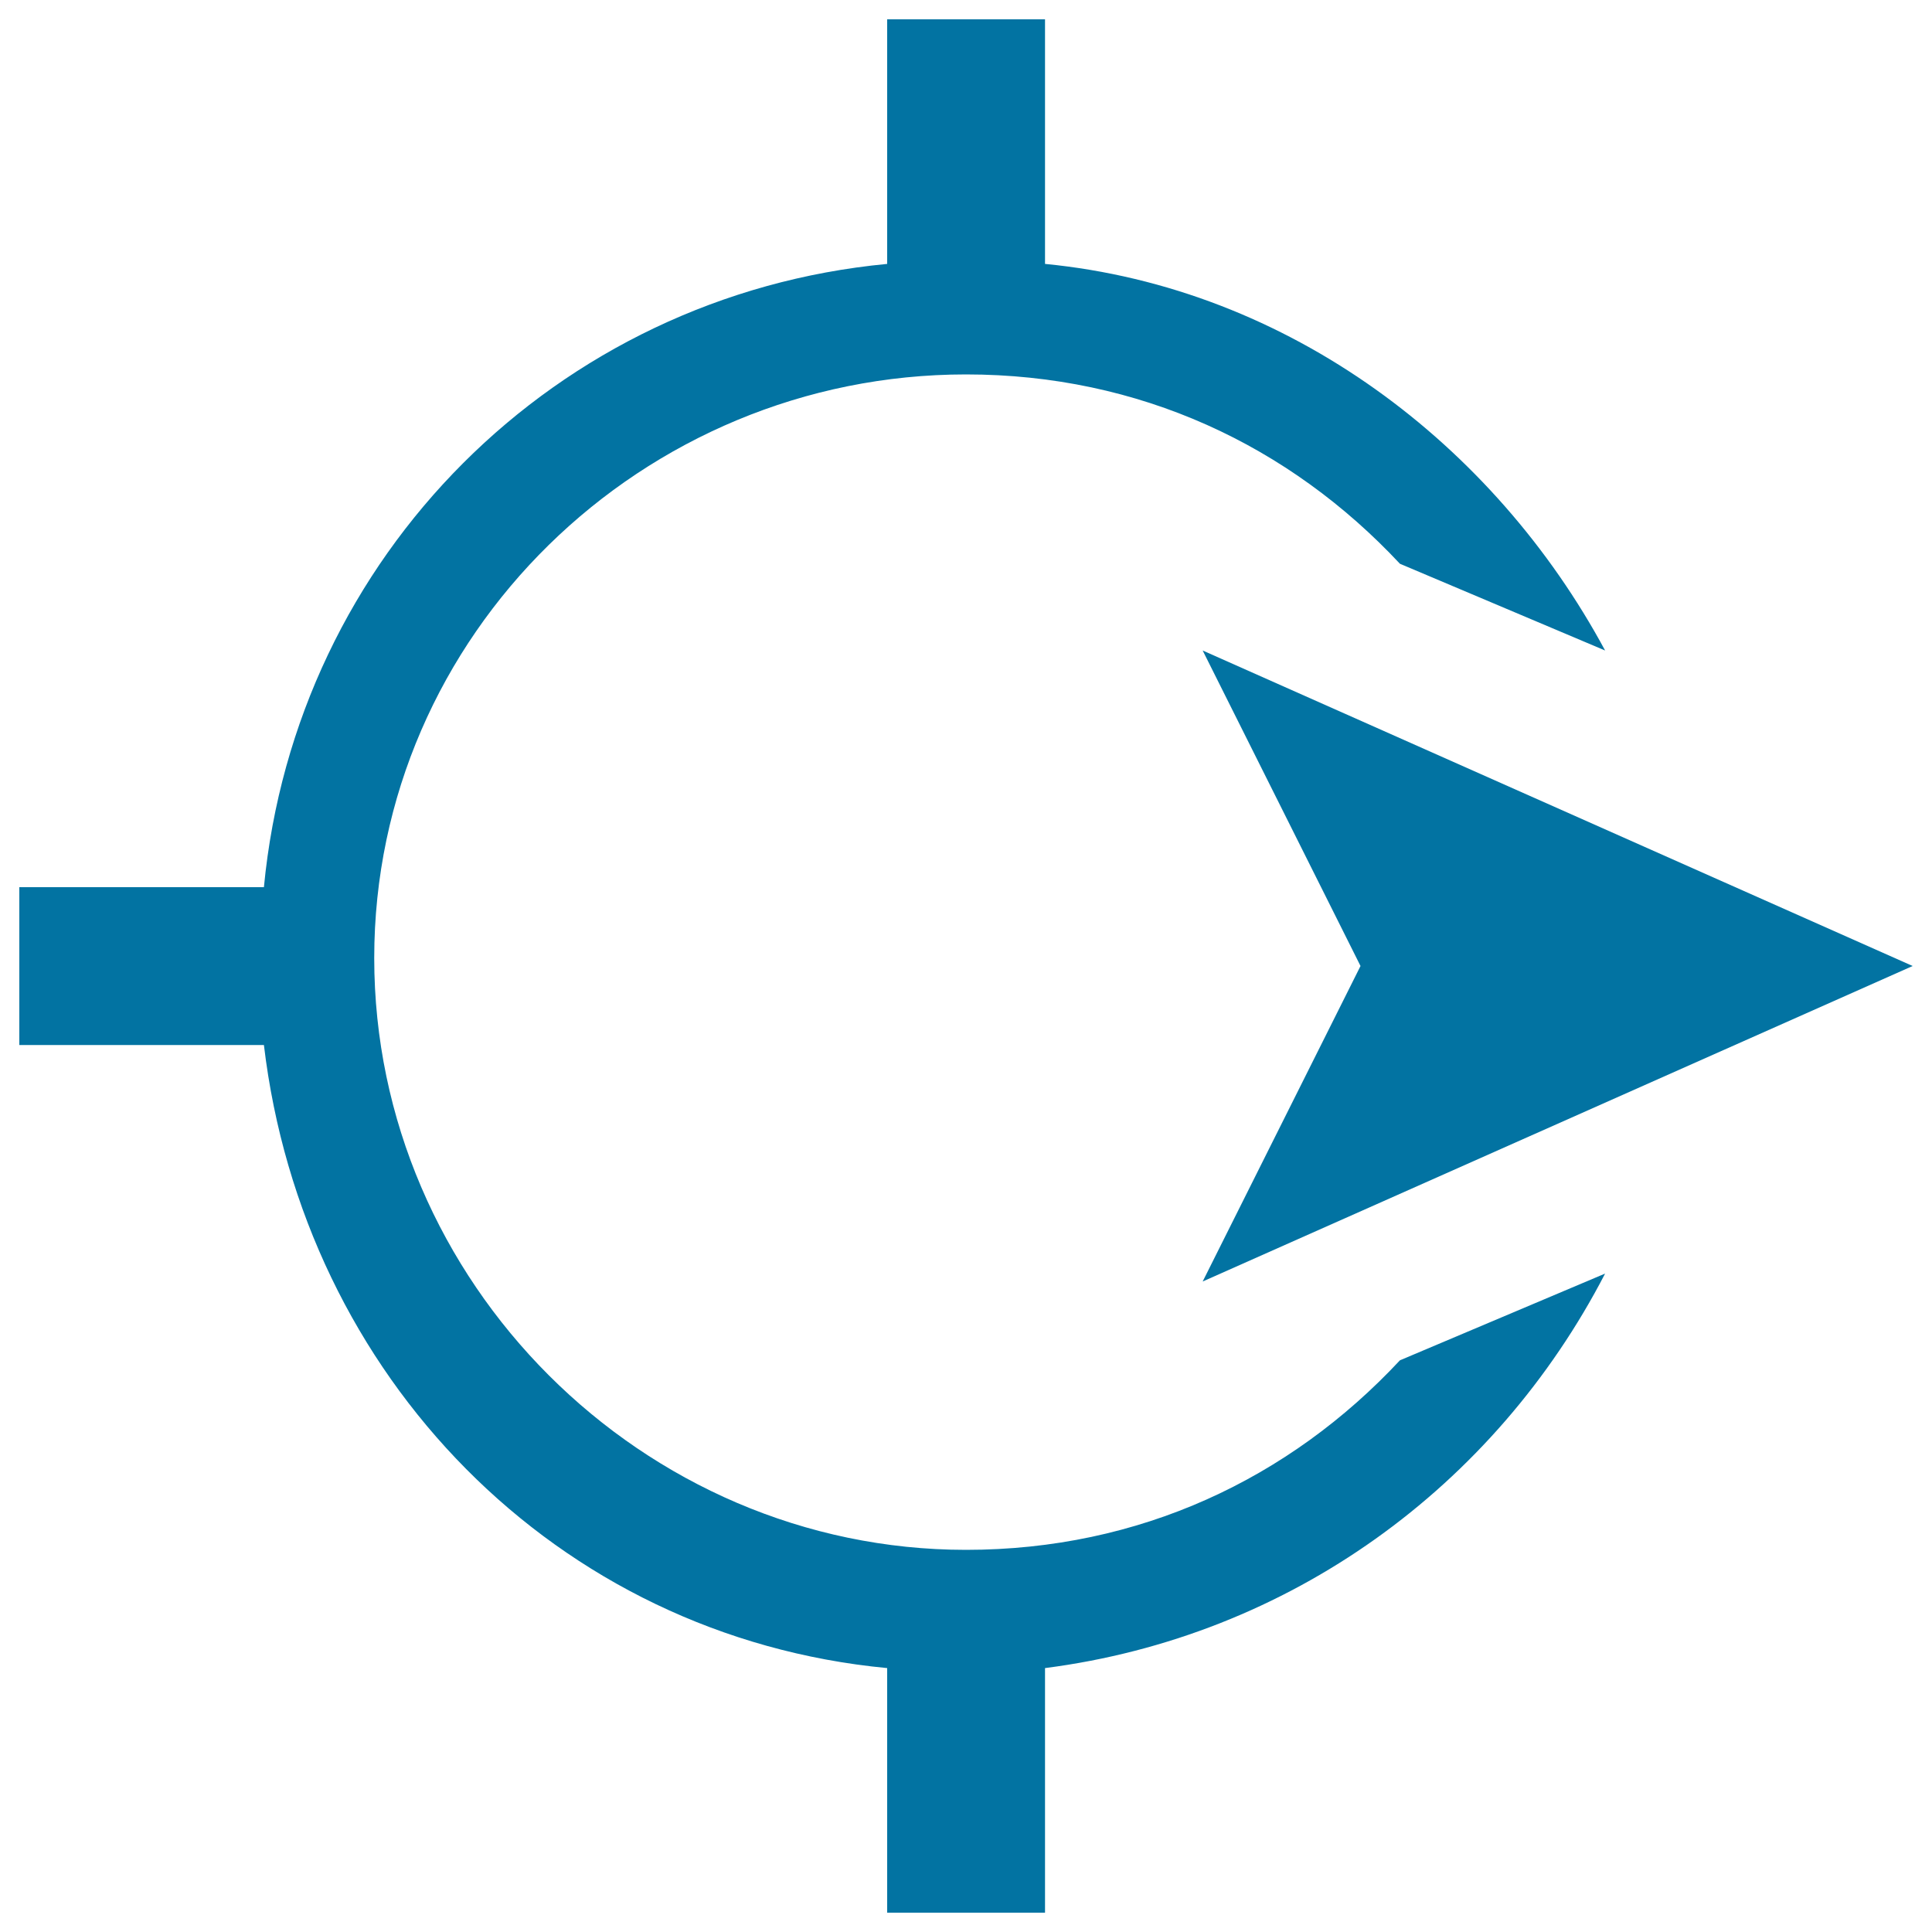
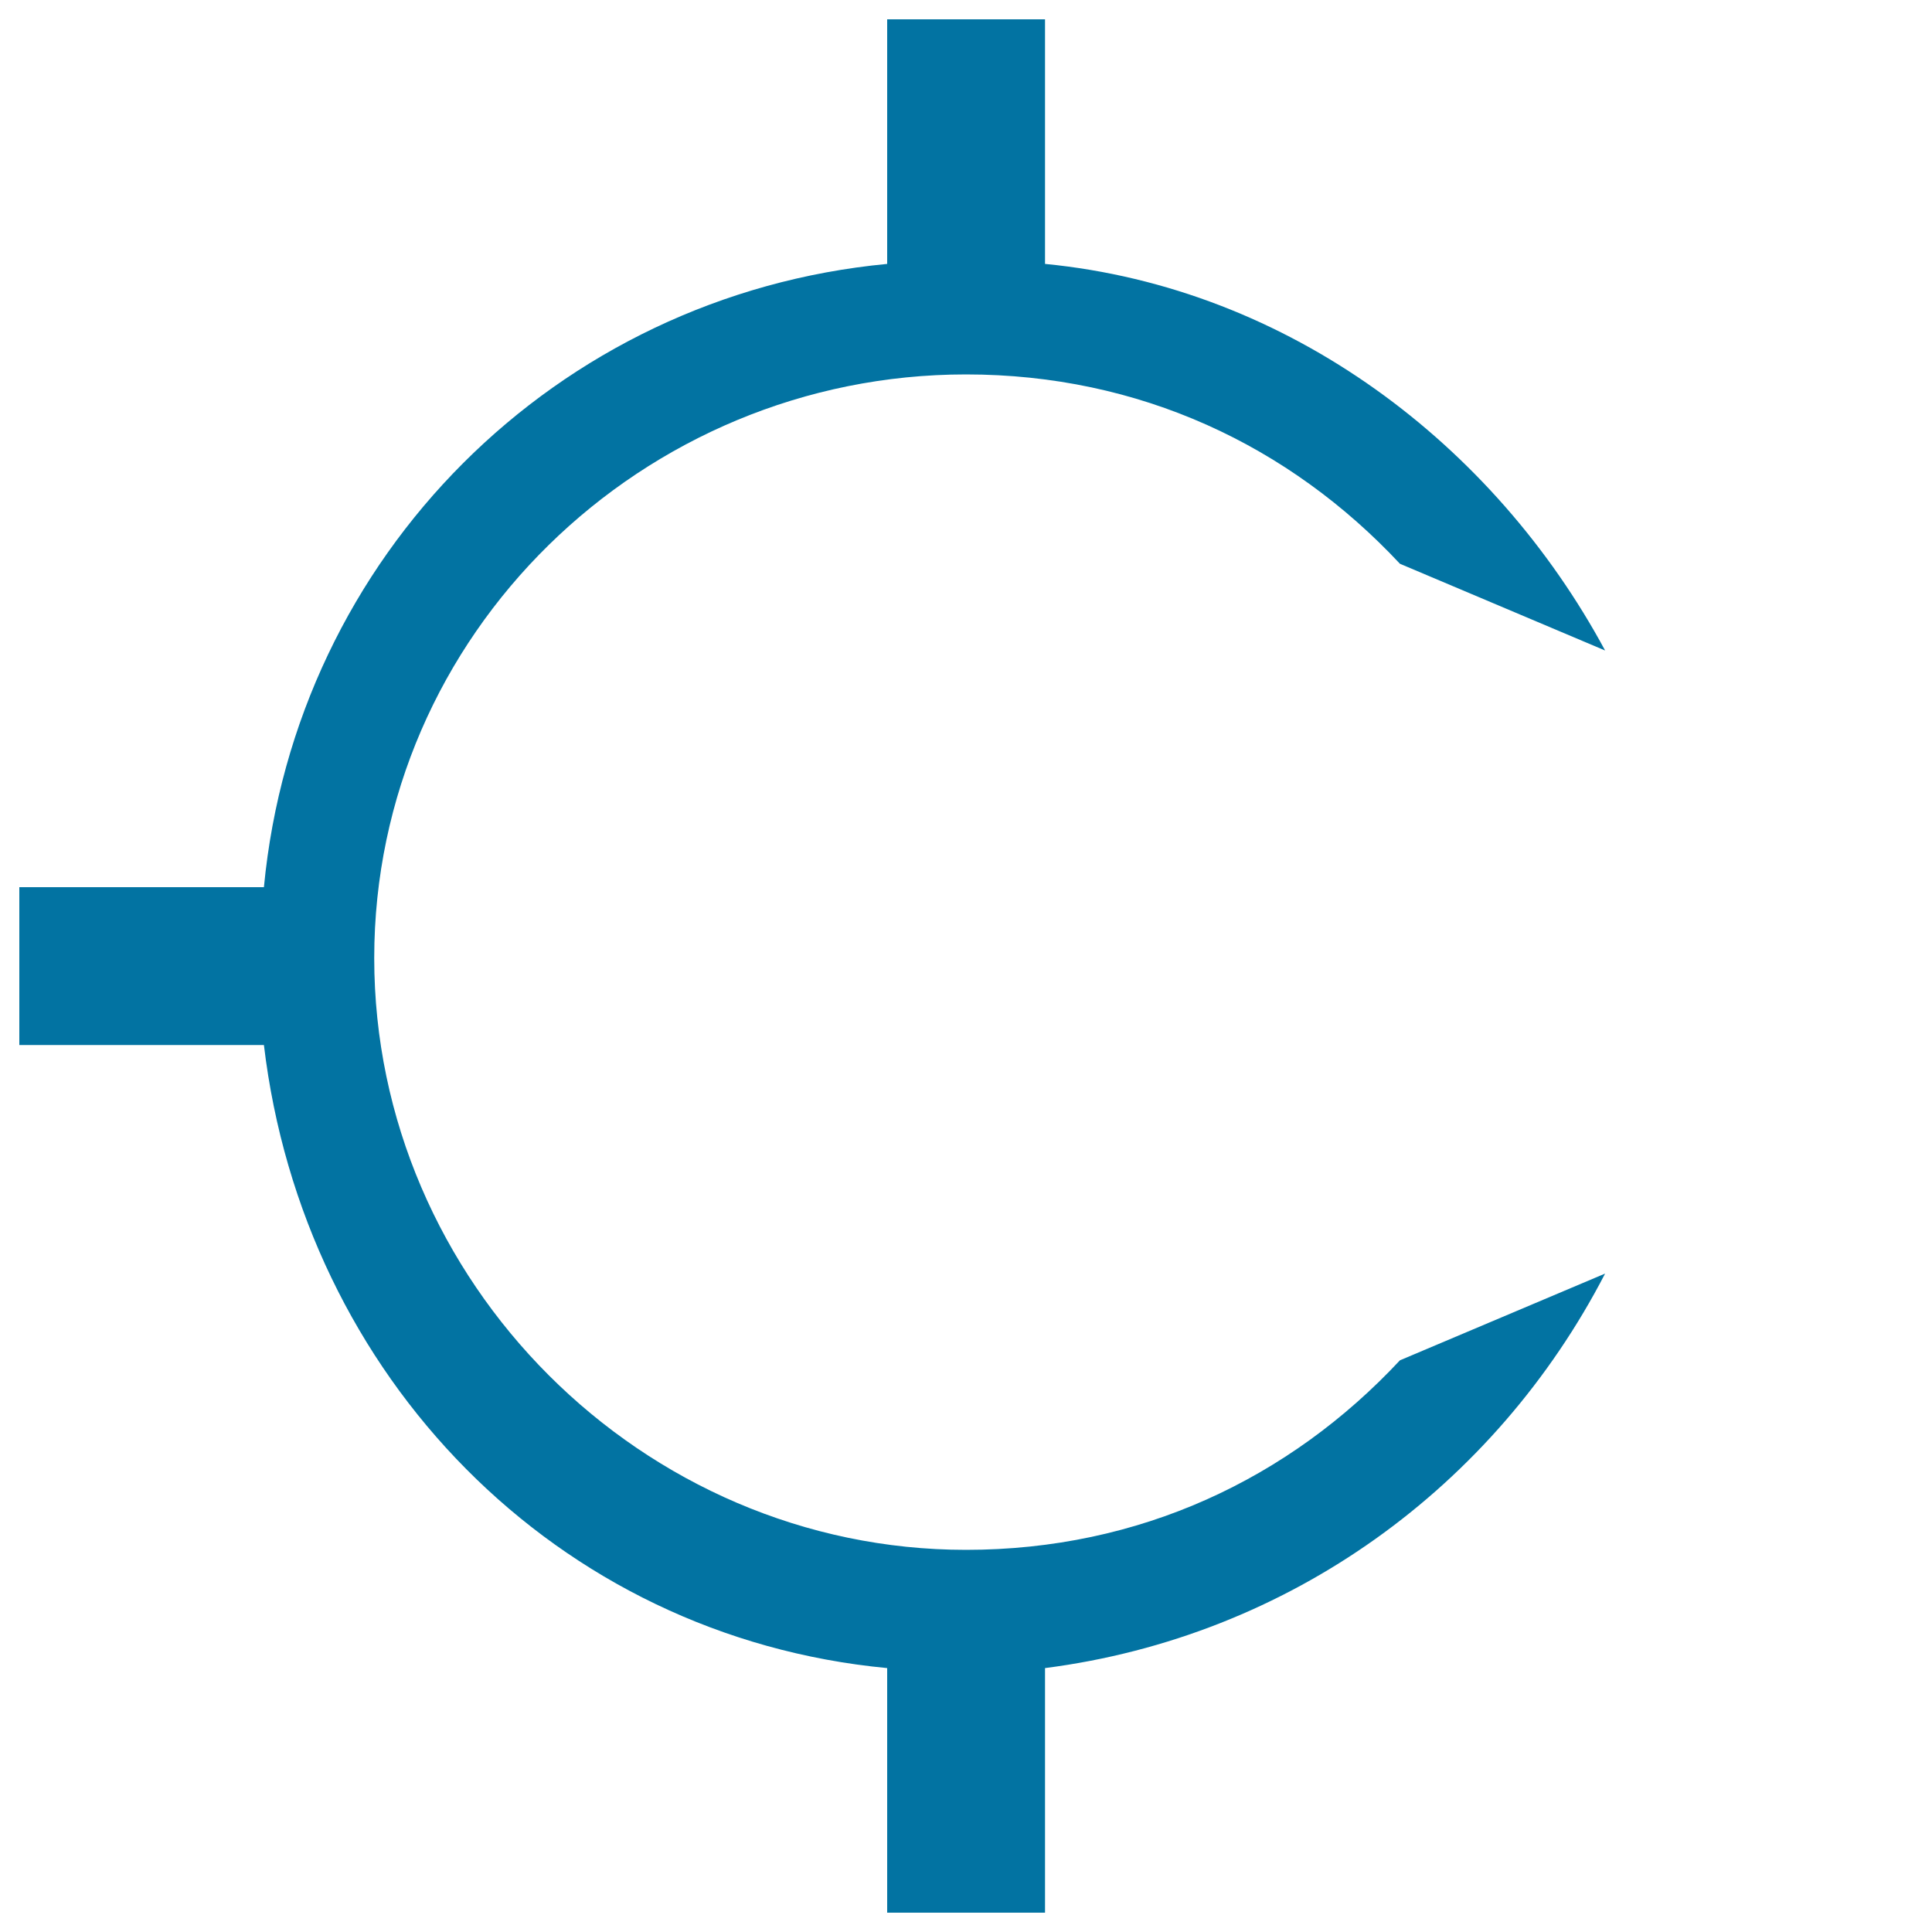
<svg xmlns="http://www.w3.org/2000/svg" viewBox="0 0 1000 1000" style="fill:#0273a2">
  <title>East Direction SVG icons</title>
  <path d="M500,802.2c-167.4,0-306.3-138.8-306.3-306.3S332.6,193.8,500,193.8c89.8,0,167.4,36.8,224.6,98l106.2,44.9c-57.2-106.2-163.3-187.8-289.9-200.1V10h-81.7v126.6c-171.5,16.3-306.2,151.1-322.6,322.6H10v81.7h126.6C157,712.3,287.7,847.1,459.2,863.4V990h81.7V863.4c126.6-16.3,232.8-93.9,289.9-204.2l-106.2,44.9C667.4,765.4,589.8,802.2,500,802.2z" />
-   <path d="M990,500L622.5,336.7L704.2,500l-81.7,163.3L990,500z" />
</svg>